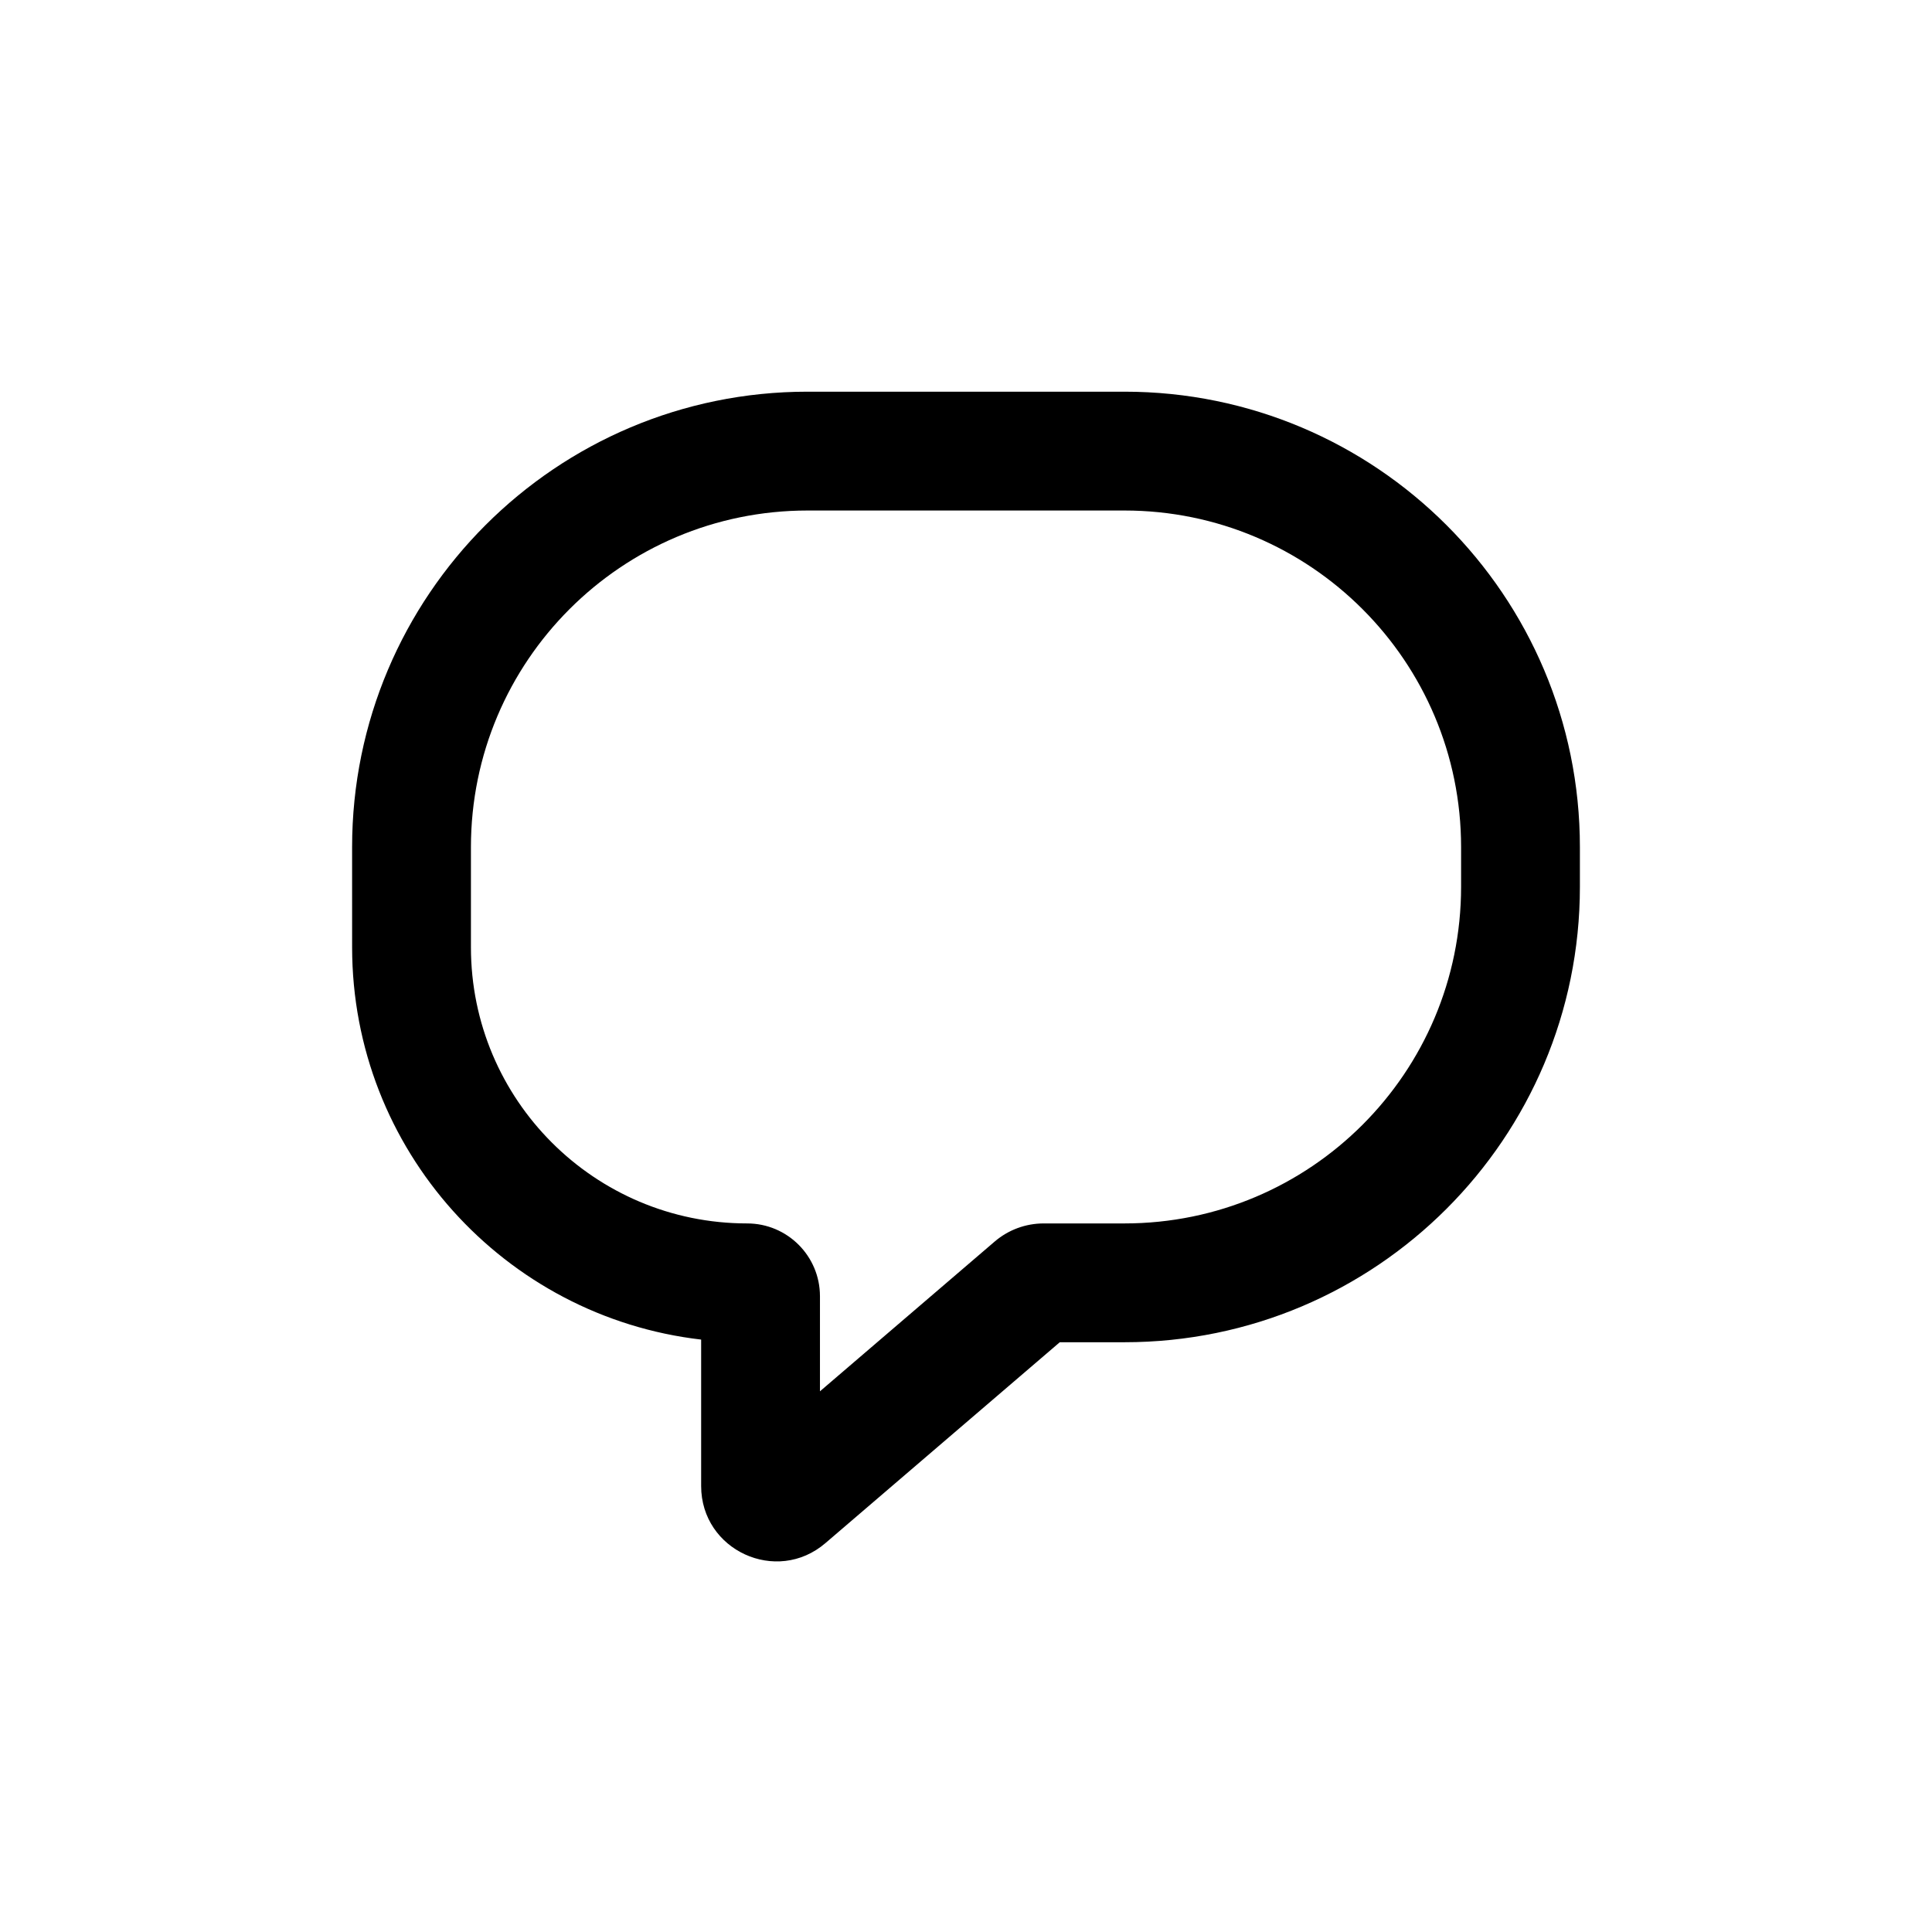
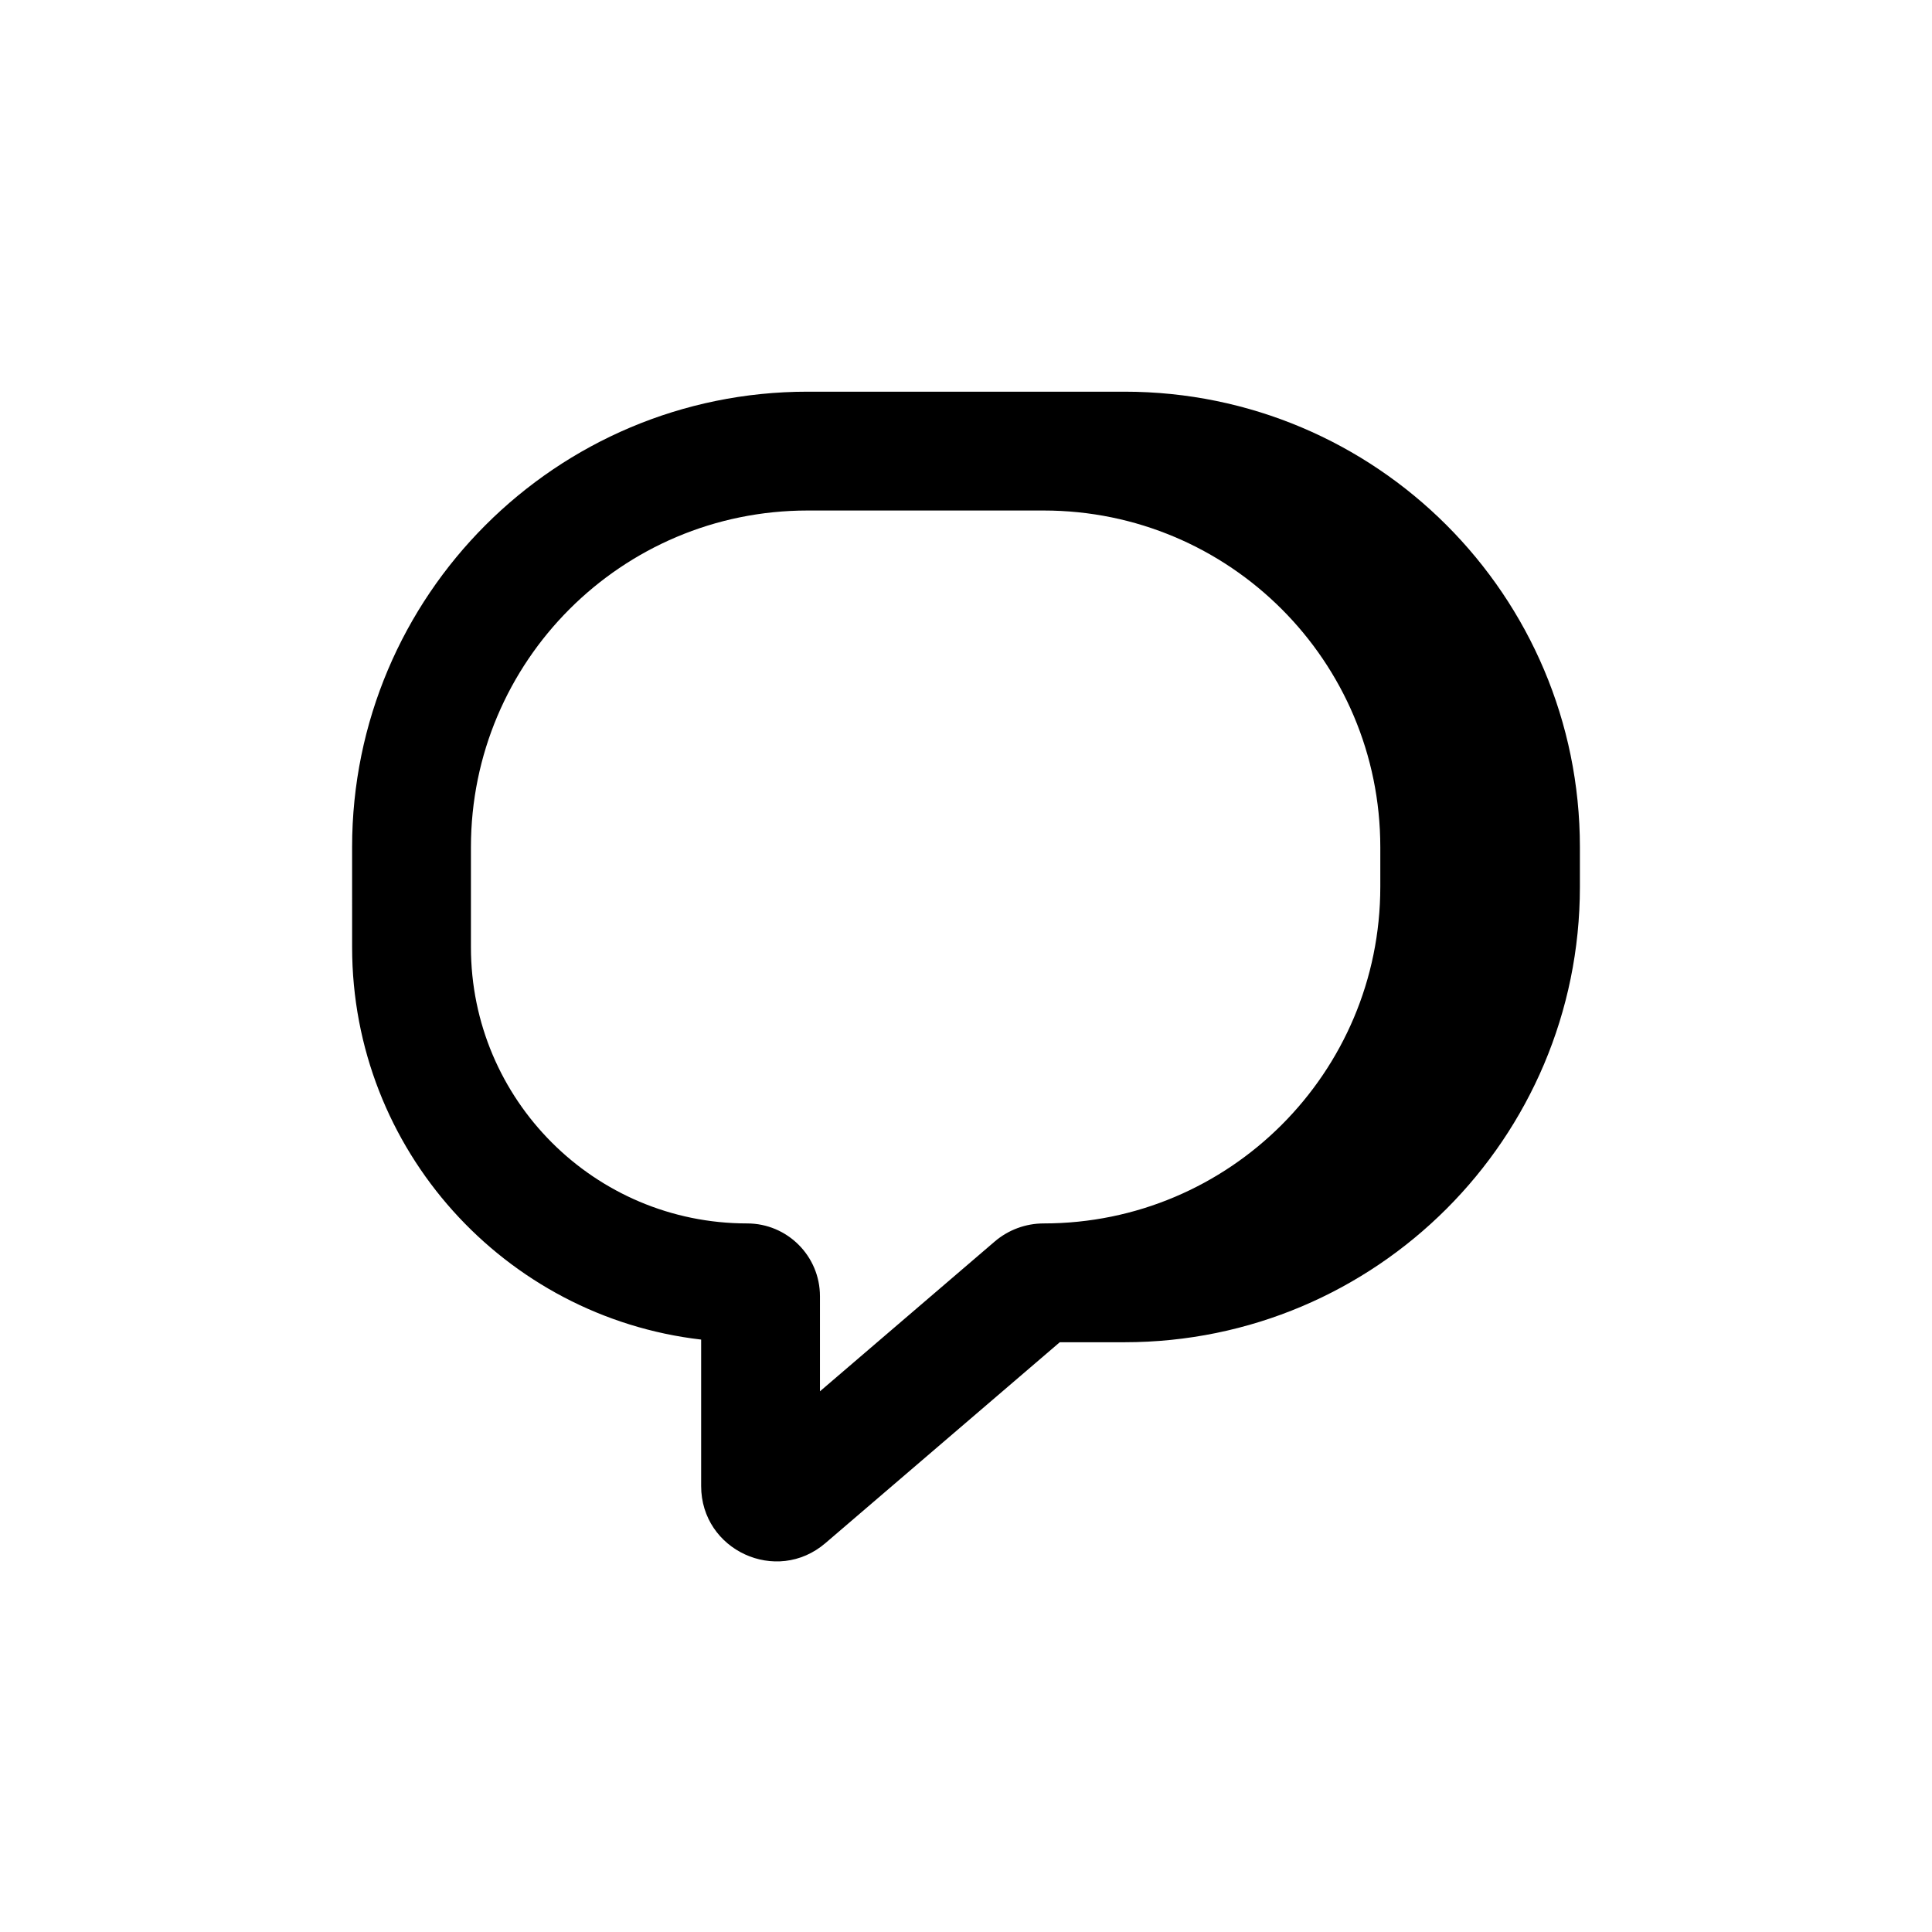
<svg xmlns="http://www.w3.org/2000/svg" fill="#000000" width="800px" height="800px" version="1.1" viewBox="144 144 512 512">
-   <path d="m237.31 368.51c0-66.664 54.043-120.71 120.71-120.71h83.969c66.66 0 120.7 54.043 120.7 120.71v10.496c0 66.66-54.043 120.7-120.7 120.7h-17.137l-62.121 53.246c-12.938 11.09-32.922 1.895-32.922-15.141v-38.809c-52.07-6.035-92.496-50.285-92.496-103.98zm120.71-89.219c-49.273 0-89.219 39.945-89.219 89.219v26.516c0 40.426 32.773 73.195 73.195 73.195 10.66 0 19.301 8.641 19.301 19.301v25.188l46.305-39.688c3.613-3.098 8.219-4.801 12.977-4.801h21.41c49.27 0 89.215-39.945 89.215-89.215v-10.496c0-49.273-39.945-89.219-89.215-89.219z" fill-rule="evenodd" />
+   <path d="m237.31 368.51c0-66.664 54.043-120.71 120.71-120.71h83.969c66.66 0 120.7 54.043 120.7 120.71v10.496c0 66.66-54.043 120.7-120.7 120.7h-17.137l-62.121 53.246c-12.938 11.09-32.922 1.895-32.922-15.141v-38.809c-52.07-6.035-92.496-50.285-92.496-103.98zm120.71-89.219c-49.273 0-89.219 39.945-89.219 89.219v26.516c0 40.426 32.773 73.195 73.195 73.195 10.66 0 19.301 8.641 19.301 19.301v25.188l46.305-39.688c3.613-3.098 8.219-4.801 12.977-4.801c49.27 0 89.215-39.945 89.215-89.215v-10.496c0-49.273-39.945-89.219-89.215-89.219z" fill-rule="evenodd" />
</svg>